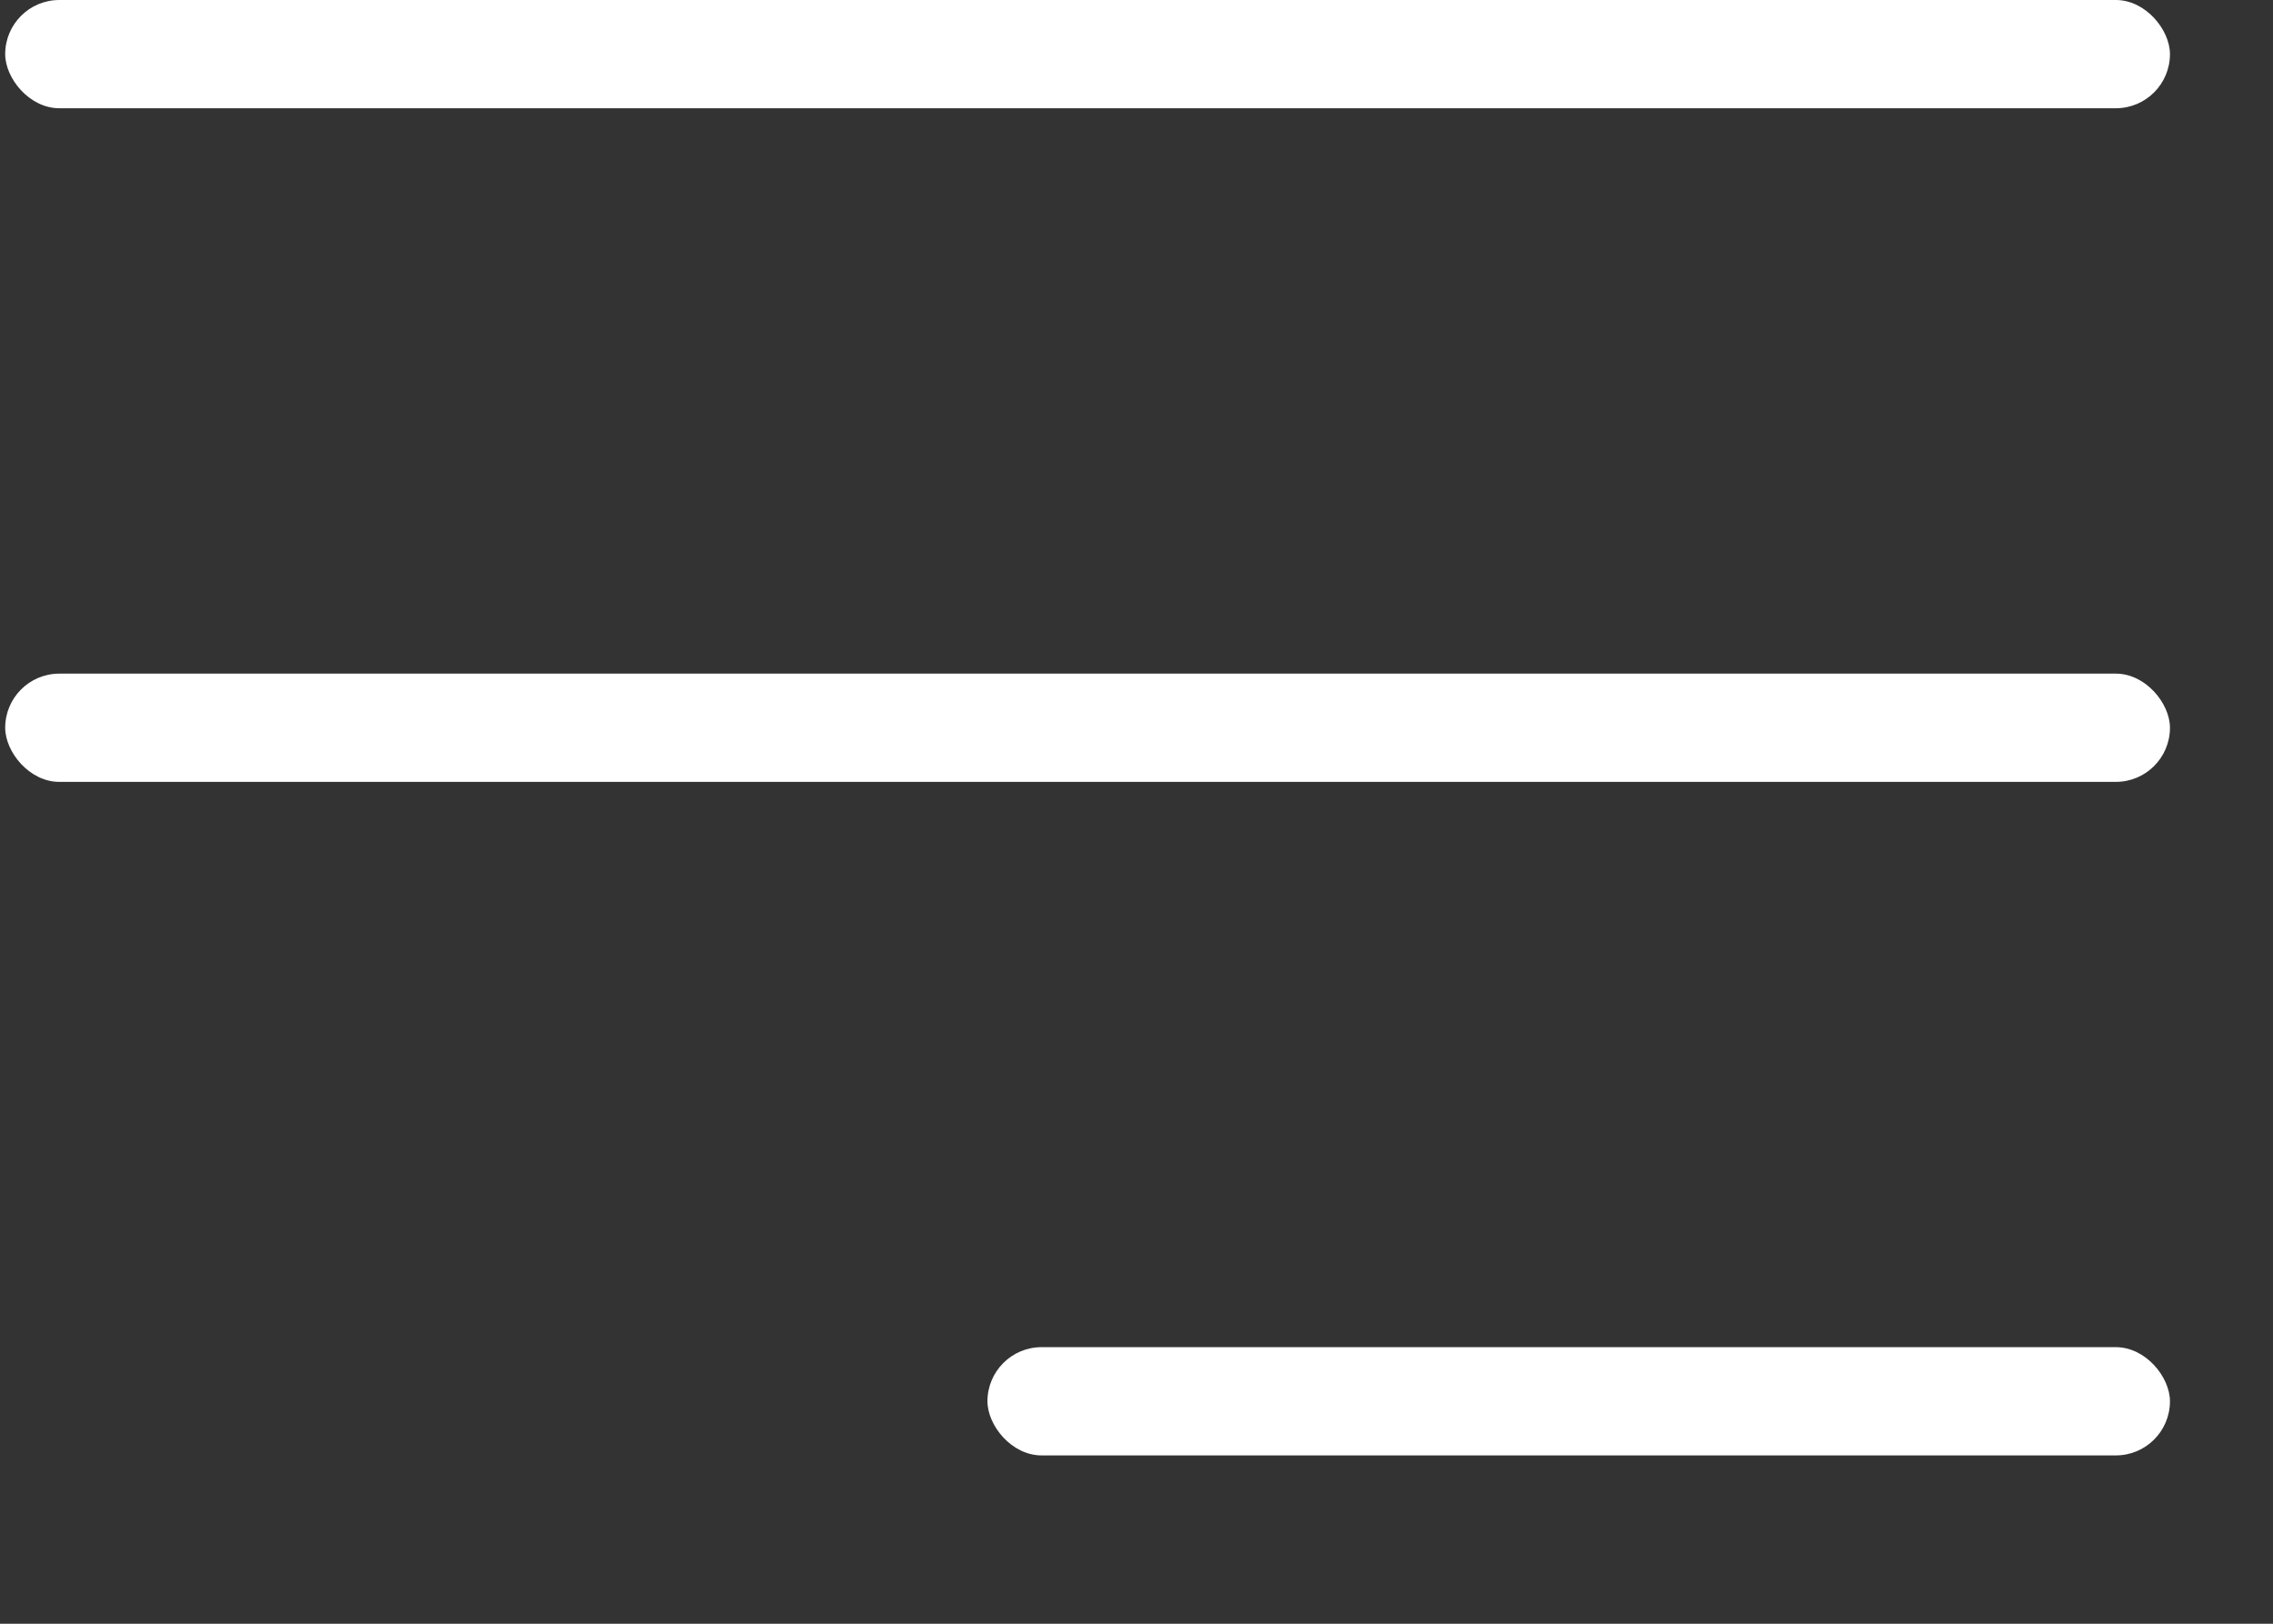
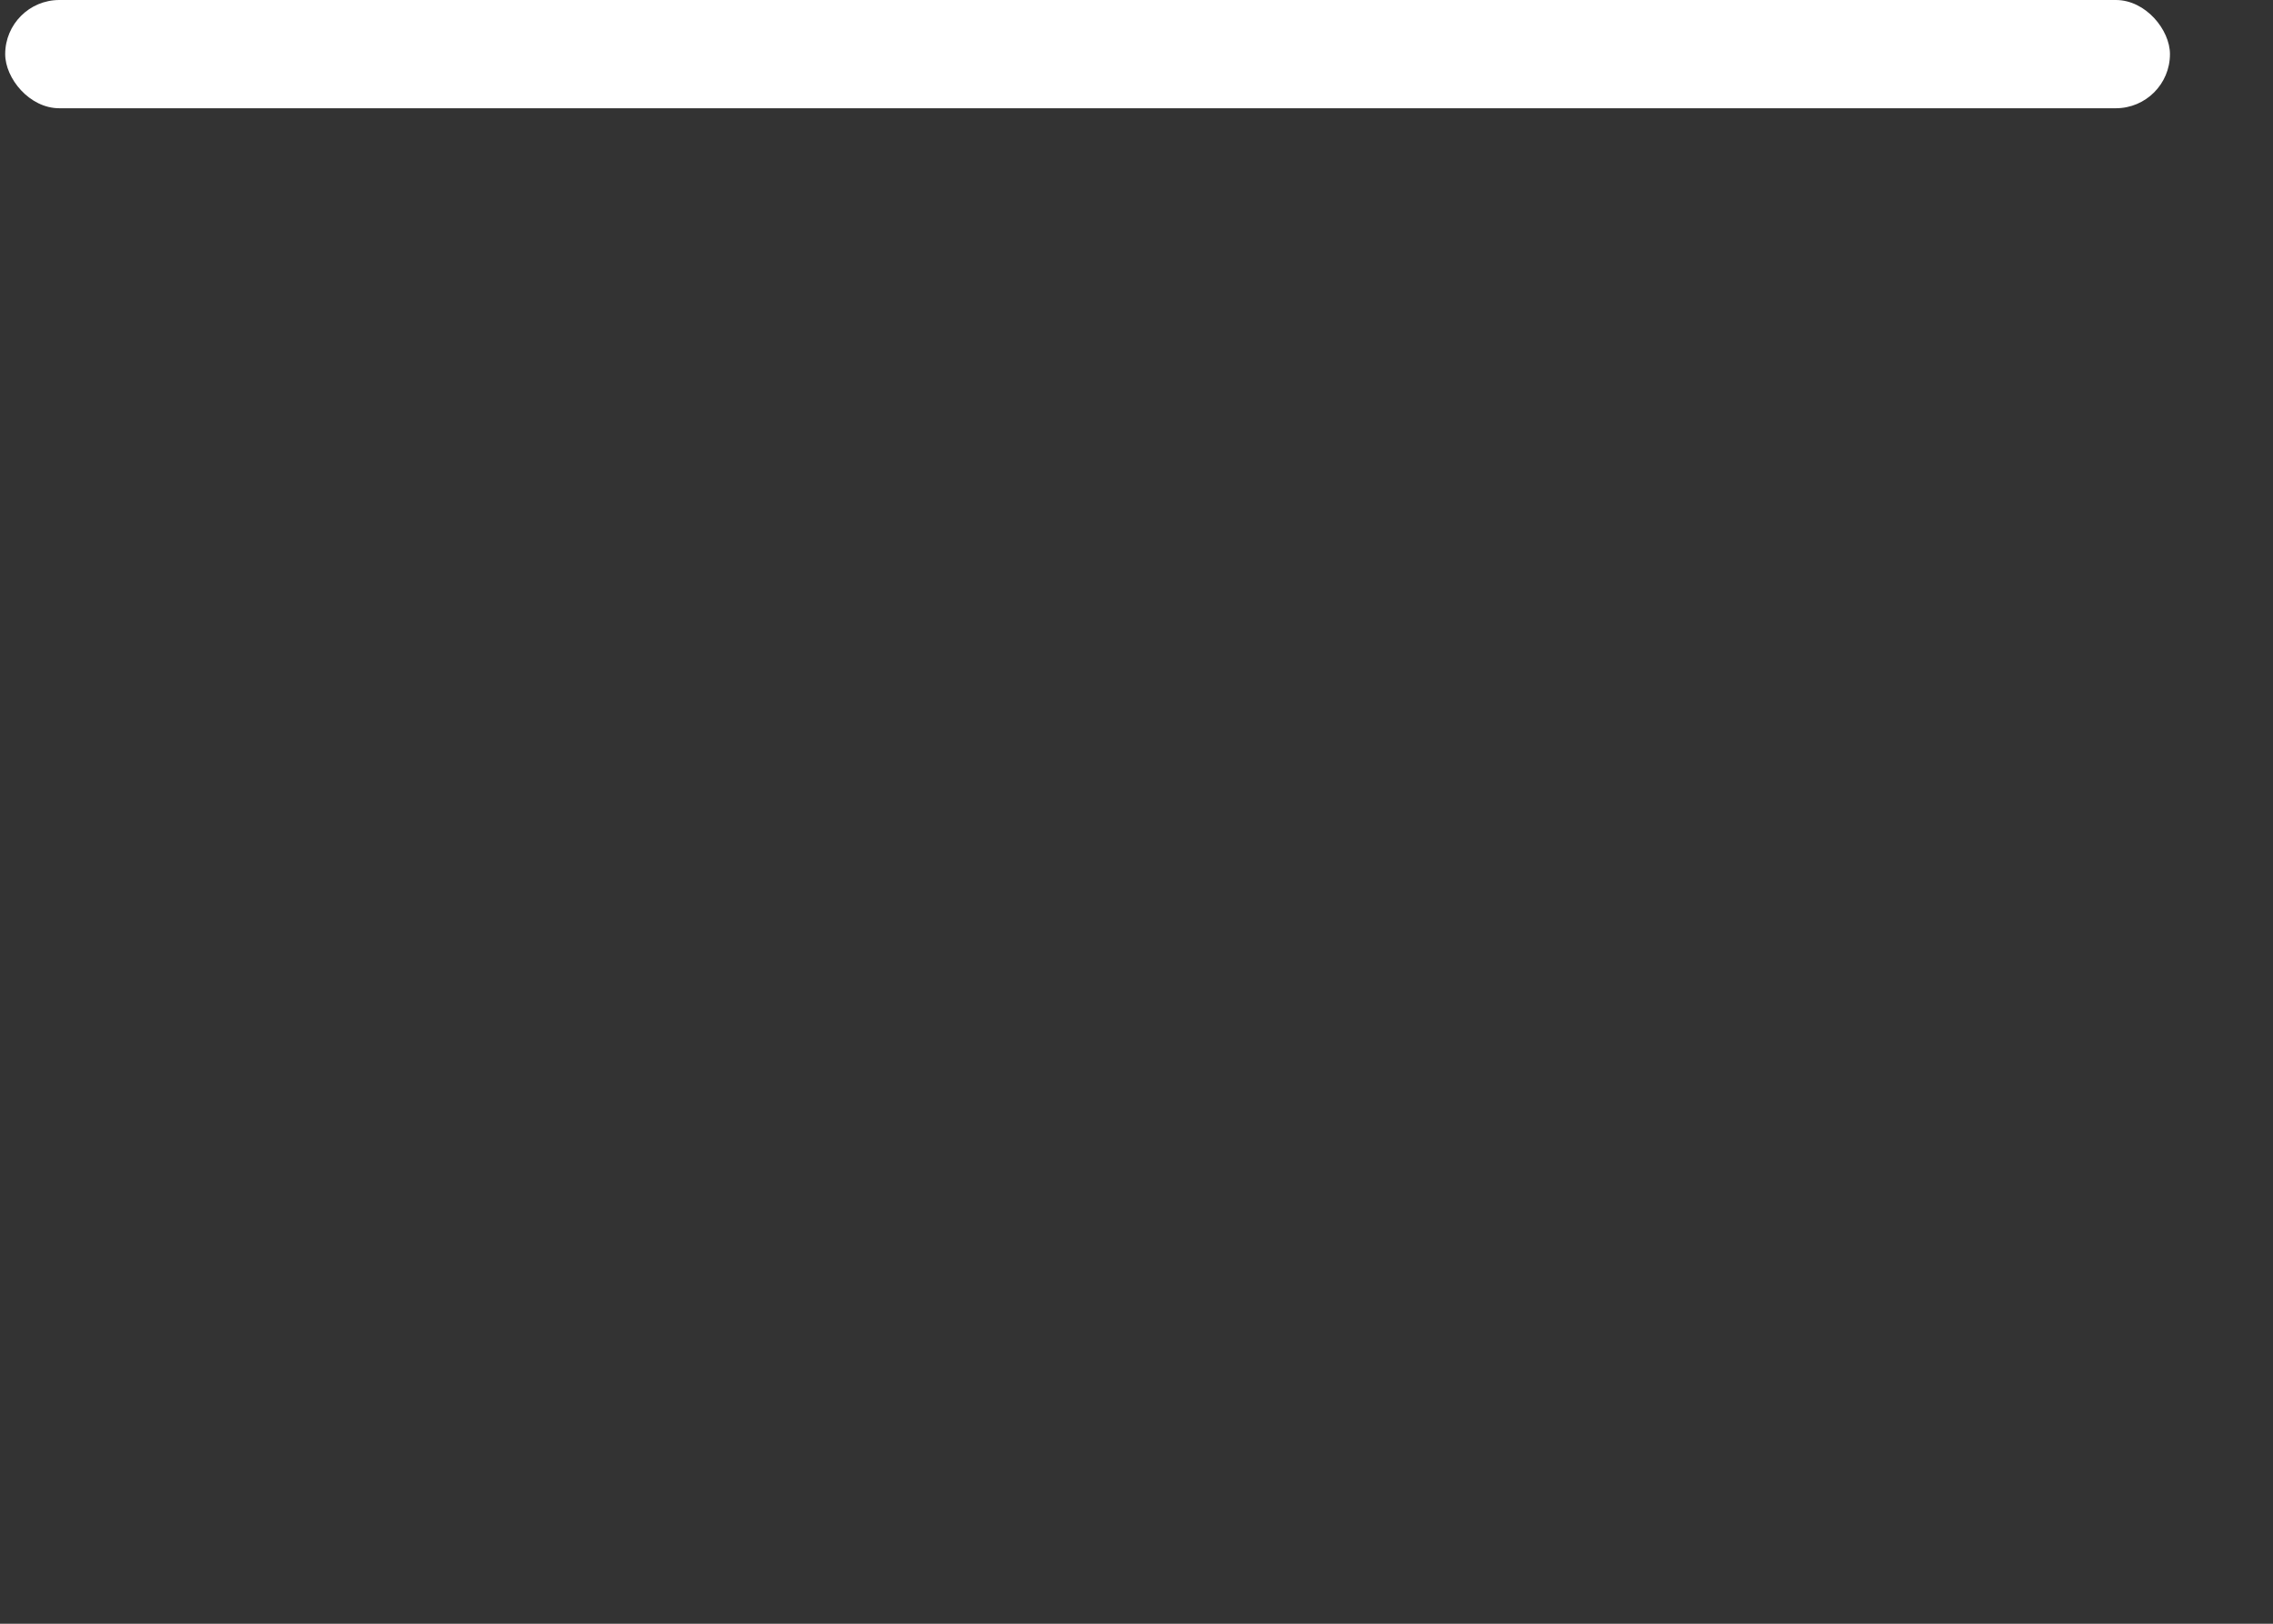
<svg xmlns="http://www.w3.org/2000/svg" width="21" height="15" viewBox="0 0 21 15" fill="none">
  <rect x="0" y="0" width="21" height="15" fill="#333333" stroke="none" />
-   <rect x="9.123" y="12.445" width="10.925" height="1" rx=".5" fill="#fff" />
-   <rect x=".048" y="6.223" width="20" height="1" rx=".5" fill="#fff" />
  <rect x=".048" width="20" height="1" rx=".5" fill="#fff" />
</svg>